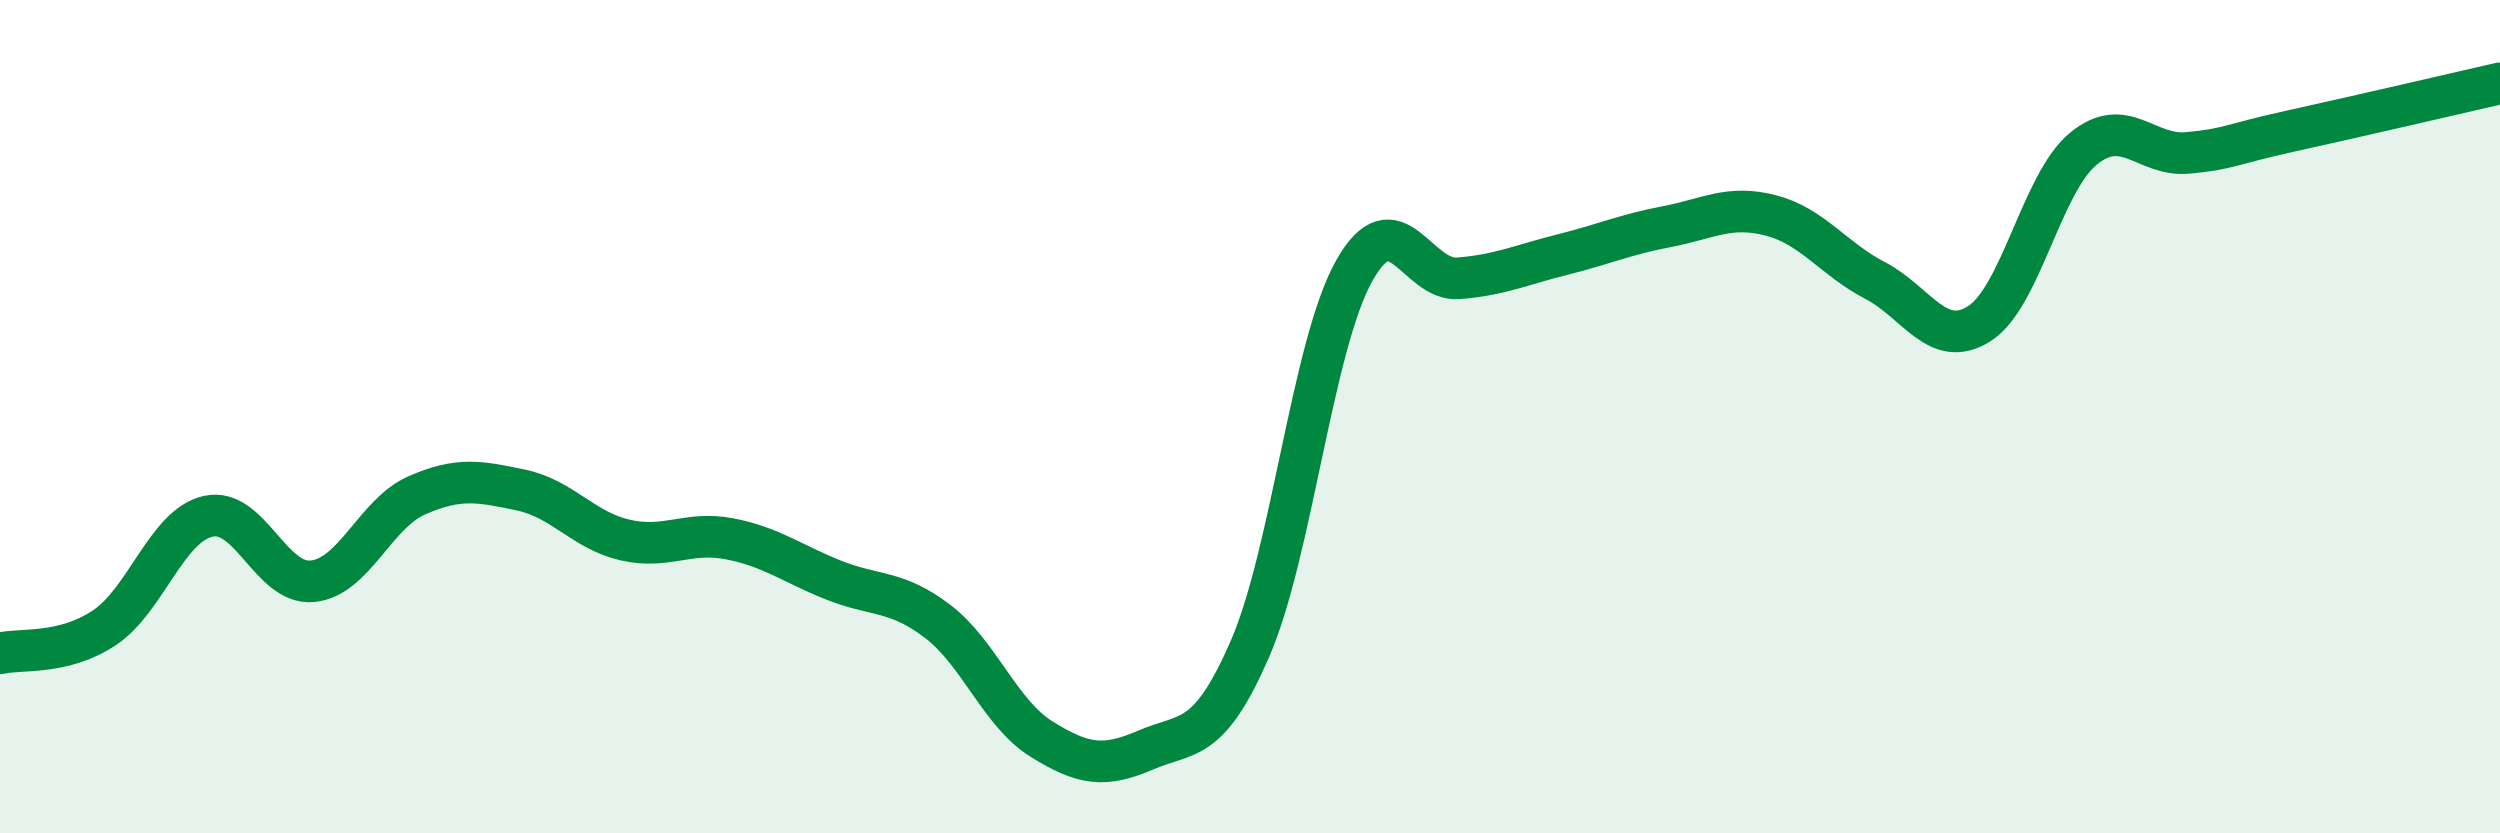
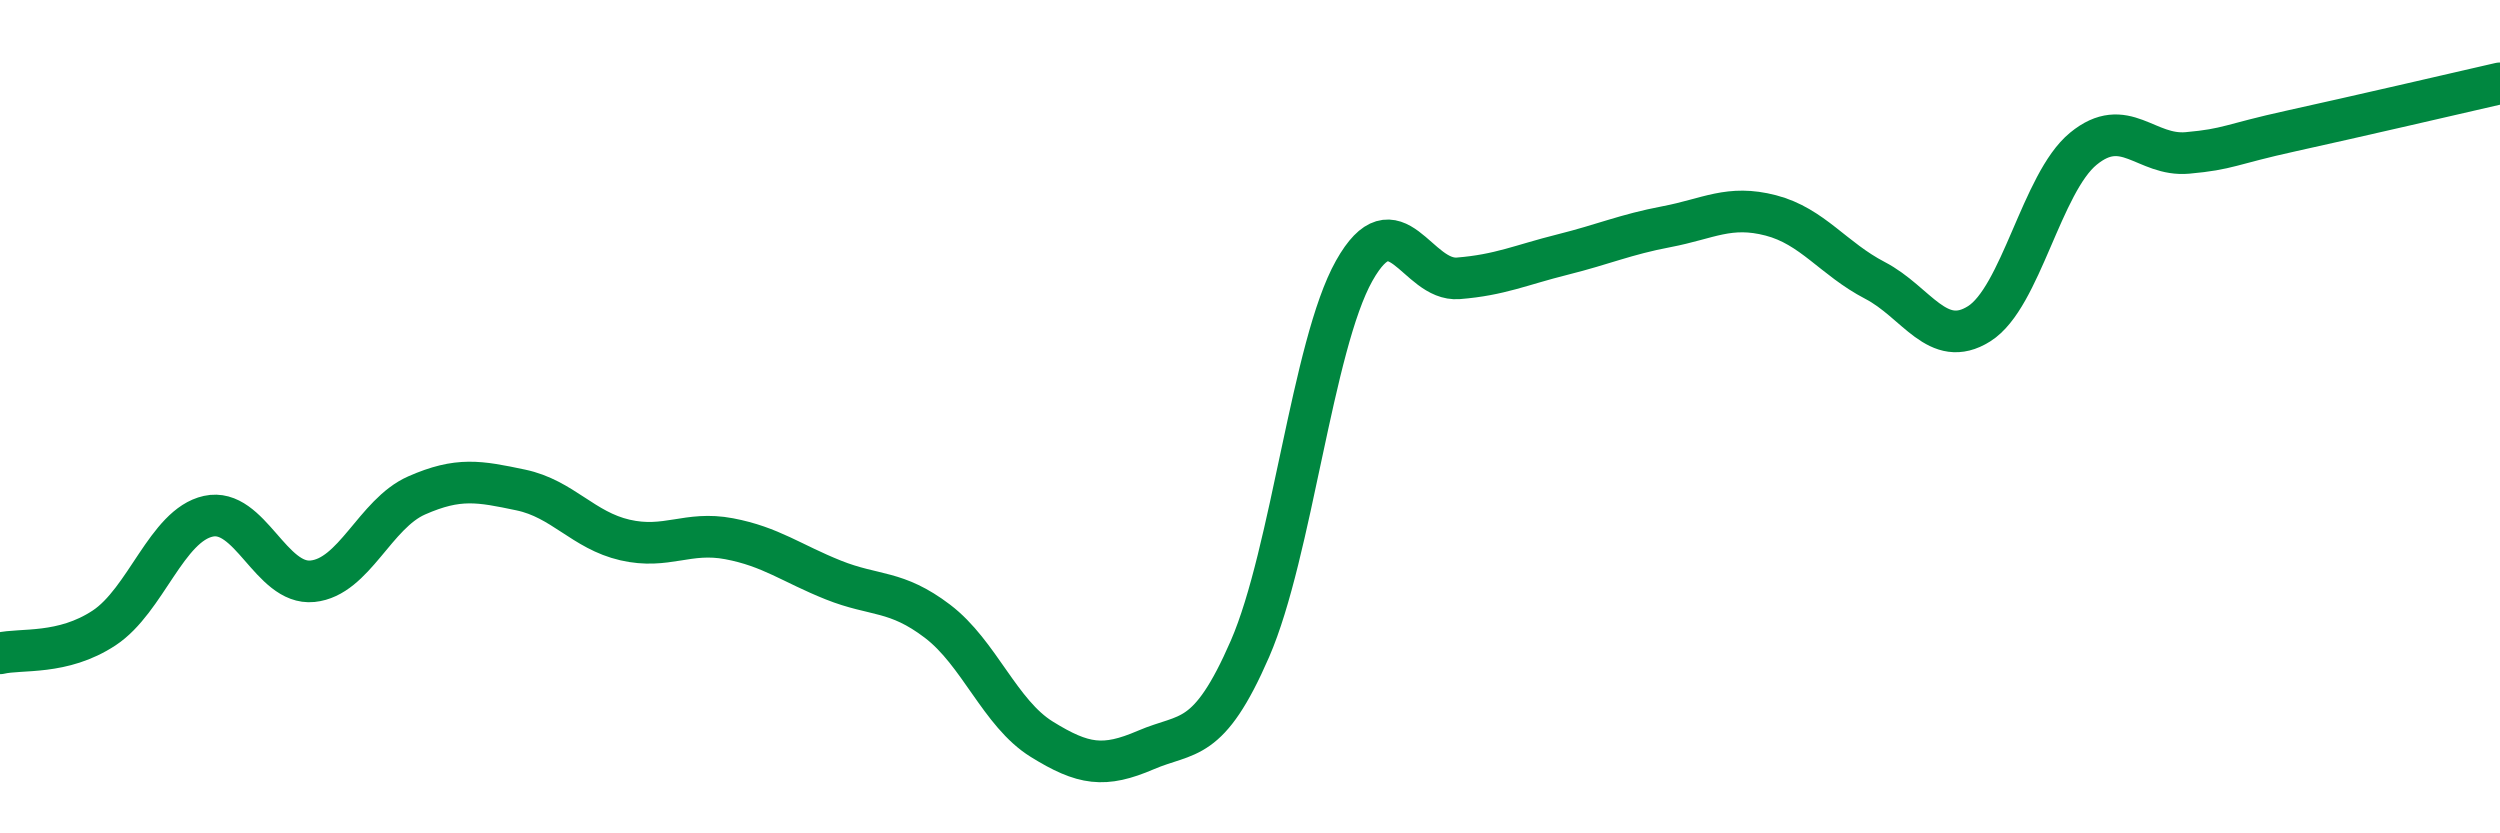
<svg xmlns="http://www.w3.org/2000/svg" width="60" height="20" viewBox="0 0 60 20">
-   <path d="M 0,15.68 C 0.5,15.56 1.5,15.73 2.5,15.07 C 3.5,14.41 4,12.61 5,12.39 C 6,12.17 6.5,14.05 7.5,13.95 C 8.5,13.85 9,12.33 10,11.89 C 11,11.45 11.5,11.55 12.5,11.76 C 13.5,11.97 14,12.73 15,12.96 C 16,13.19 16.5,12.74 17.5,12.93 C 18.5,13.12 19,13.52 20,13.92 C 21,14.32 21.5,14.15 22.5,14.91 C 23.5,15.67 24,17.12 25,17.74 C 26,18.36 26.5,18.43 27.5,18 C 28.5,17.57 29,17.87 30,15.57 C 31,13.27 31.5,8.28 32.5,6.5 C 33.5,4.72 34,6.76 35,6.68 C 36,6.6 36.5,6.36 37.5,6.11 C 38.5,5.86 39,5.63 40,5.44 C 41,5.25 41.5,4.91 42.5,5.17 C 43.5,5.43 44,6.21 45,6.73 C 46,7.25 46.5,8.4 47.5,7.77 C 48.5,7.14 49,4.39 50,3.57 C 51,2.75 51.5,3.76 52.5,3.67 C 53.5,3.58 53.5,3.47 55,3.14 C 56.5,2.81 59,2.23 60,2L60 20L0 20Z" fill="#008740" opacity="0.1" stroke-linecap="round" stroke-linejoin="round" />
  <path d="M 0,15.68 C 0.5,15.56 1.5,15.73 2.5,15.07 C 3.5,14.41 4,12.61 5,12.39 C 6,12.17 6.5,14.05 7.5,13.95 C 8.5,13.85 9,12.33 10,11.89 C 11,11.45 11.5,11.55 12.5,11.76 C 13.5,11.97 14,12.73 15,12.96 C 16,13.19 16.5,12.74 17.5,12.93 C 18.5,13.12 19,13.52 20,13.92 C 21,14.32 21.5,14.15 22.5,14.91 C 23.5,15.67 24,17.12 25,17.74 C 26,18.36 26.5,18.43 27.5,18 C 28.5,17.57 29,17.87 30,15.57 C 31,13.27 31.5,8.28 32.5,6.5 C 33.5,4.72 34,6.76 35,6.68 C 36,6.6 36.5,6.36 37.5,6.11 C 38.5,5.86 39,5.63 40,5.44 C 41,5.25 41.5,4.91 42.5,5.17 C 43.5,5.43 44,6.21 45,6.73 C 46,7.25 46.5,8.4 47.5,7.77 C 48.5,7.14 49,4.39 50,3.57 C 51,2.75 51.5,3.76 52.5,3.67 C 53.5,3.58 53.5,3.47 55,3.14 C 56.5,2.81 59,2.23 60,2" stroke="#008740" stroke-width="1" fill="none" stroke-linecap="round" stroke-linejoin="round" />
</svg>